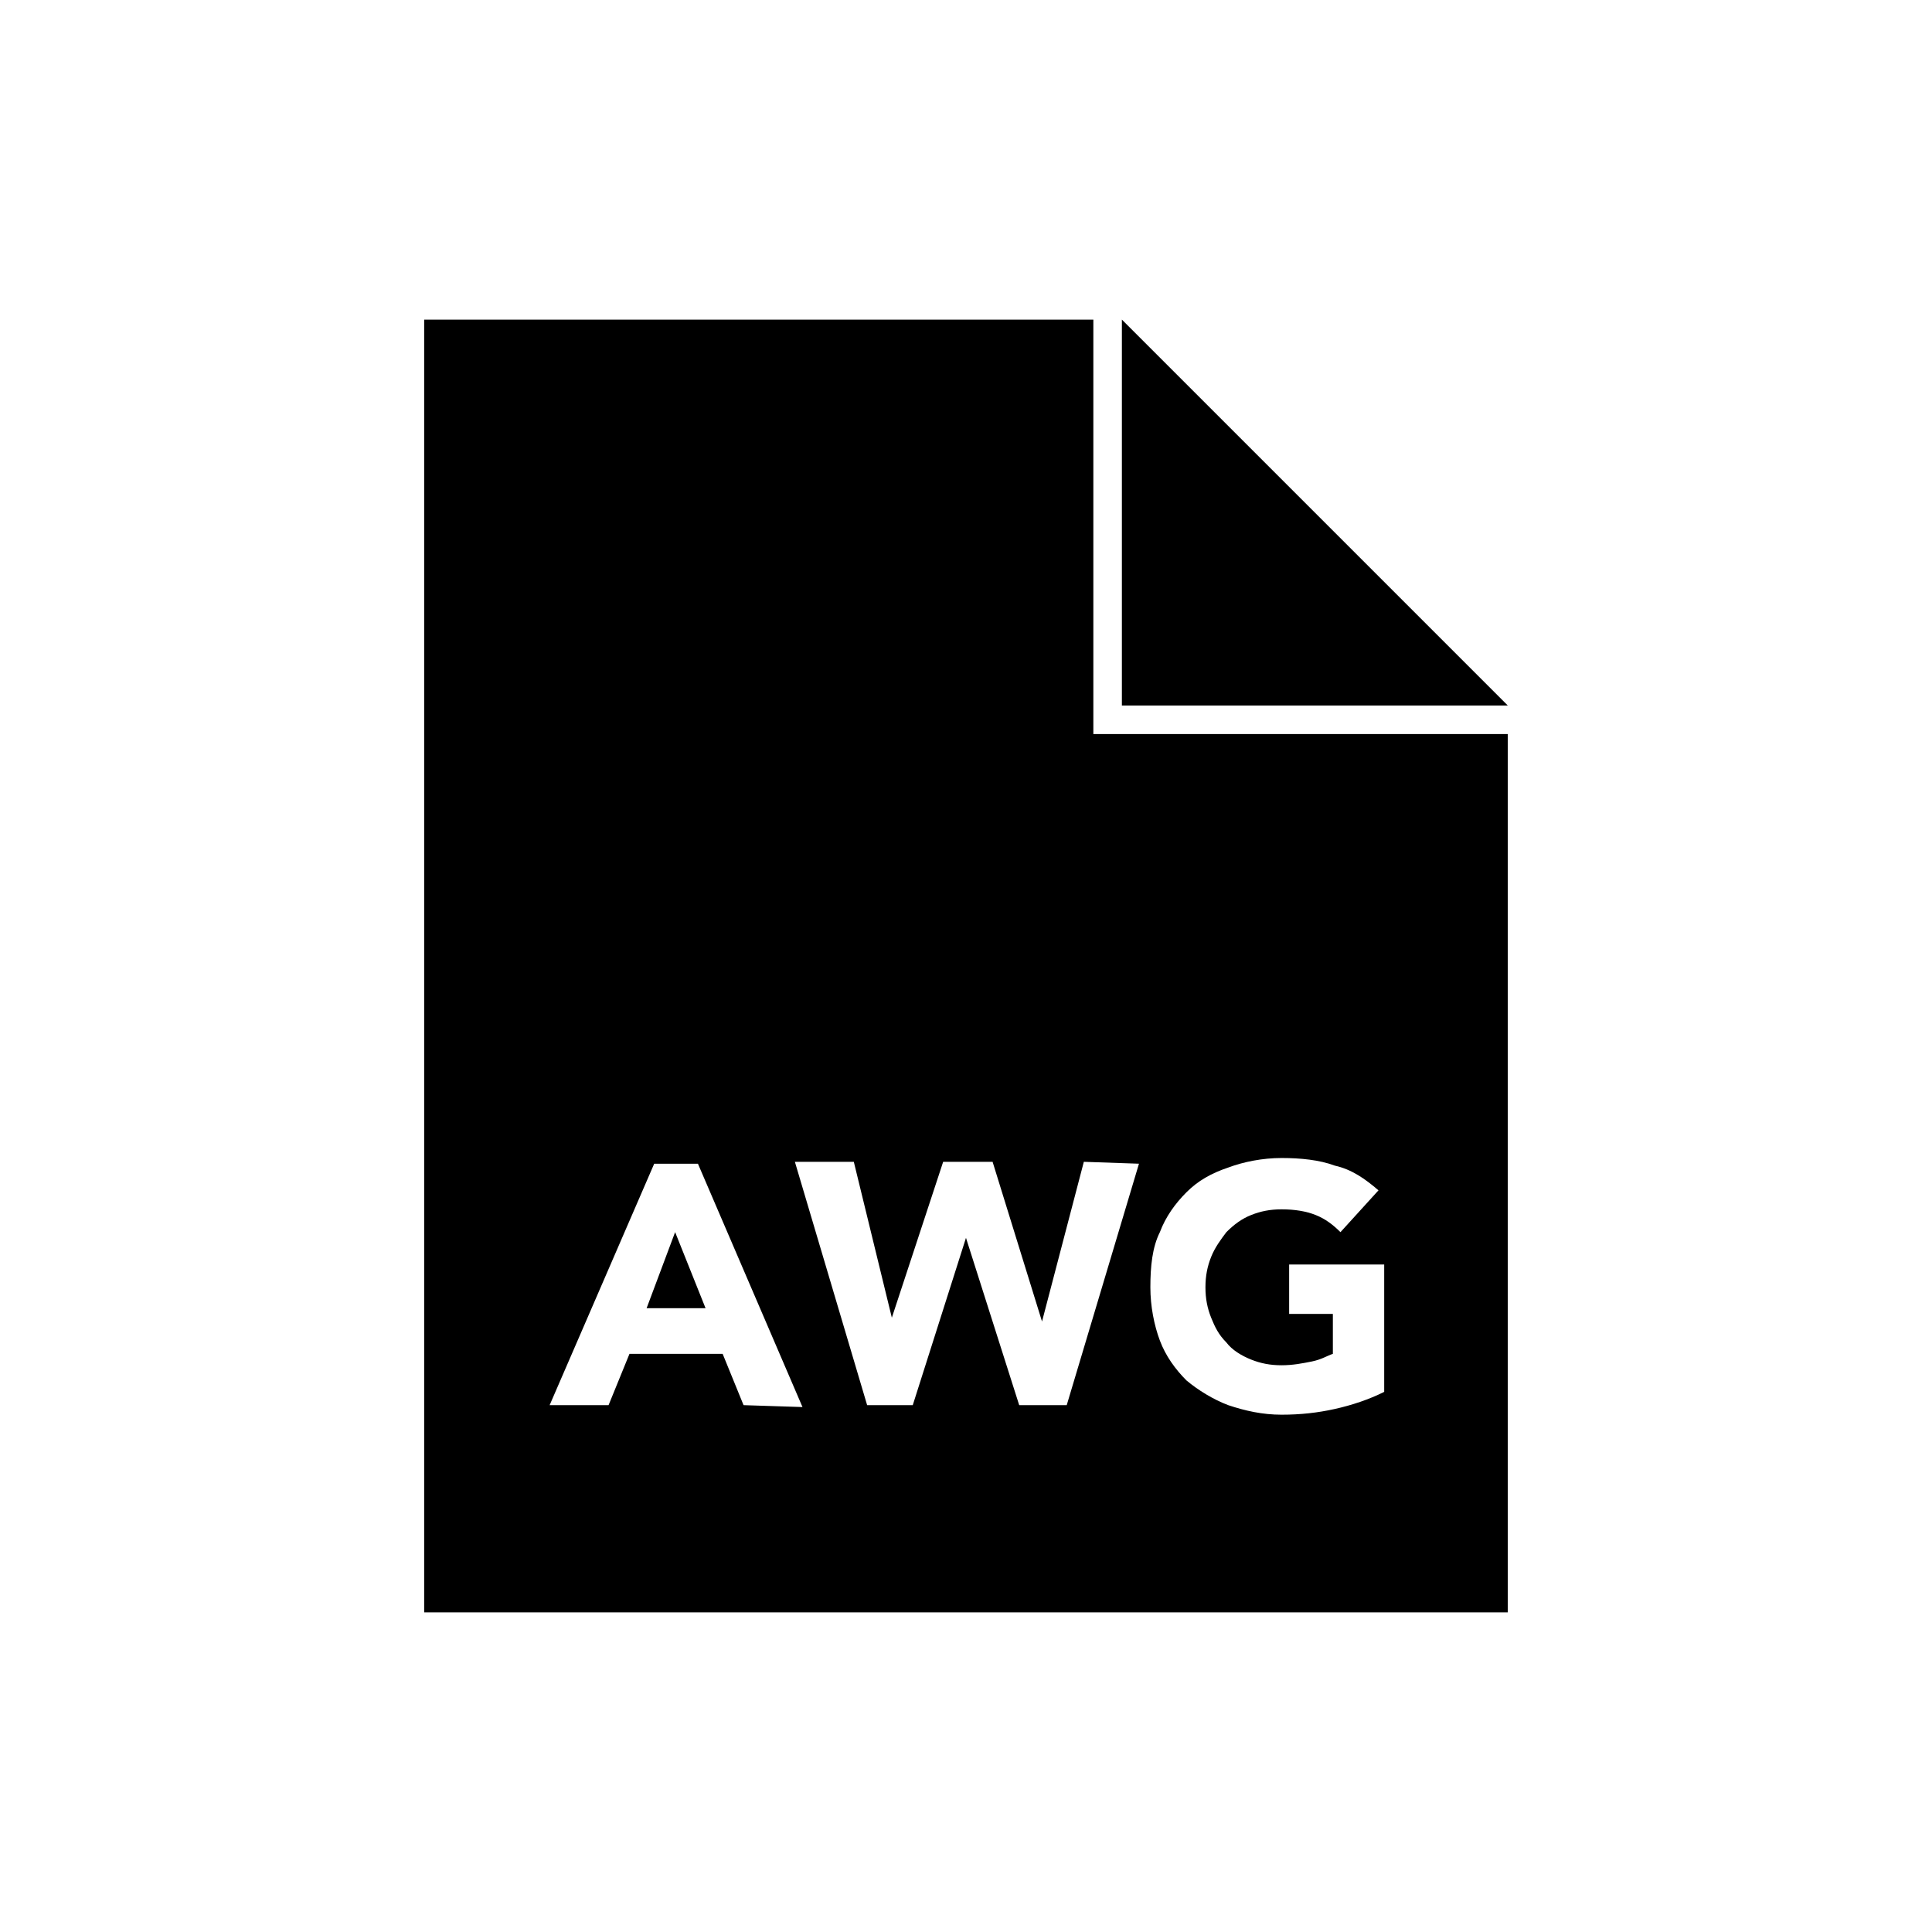
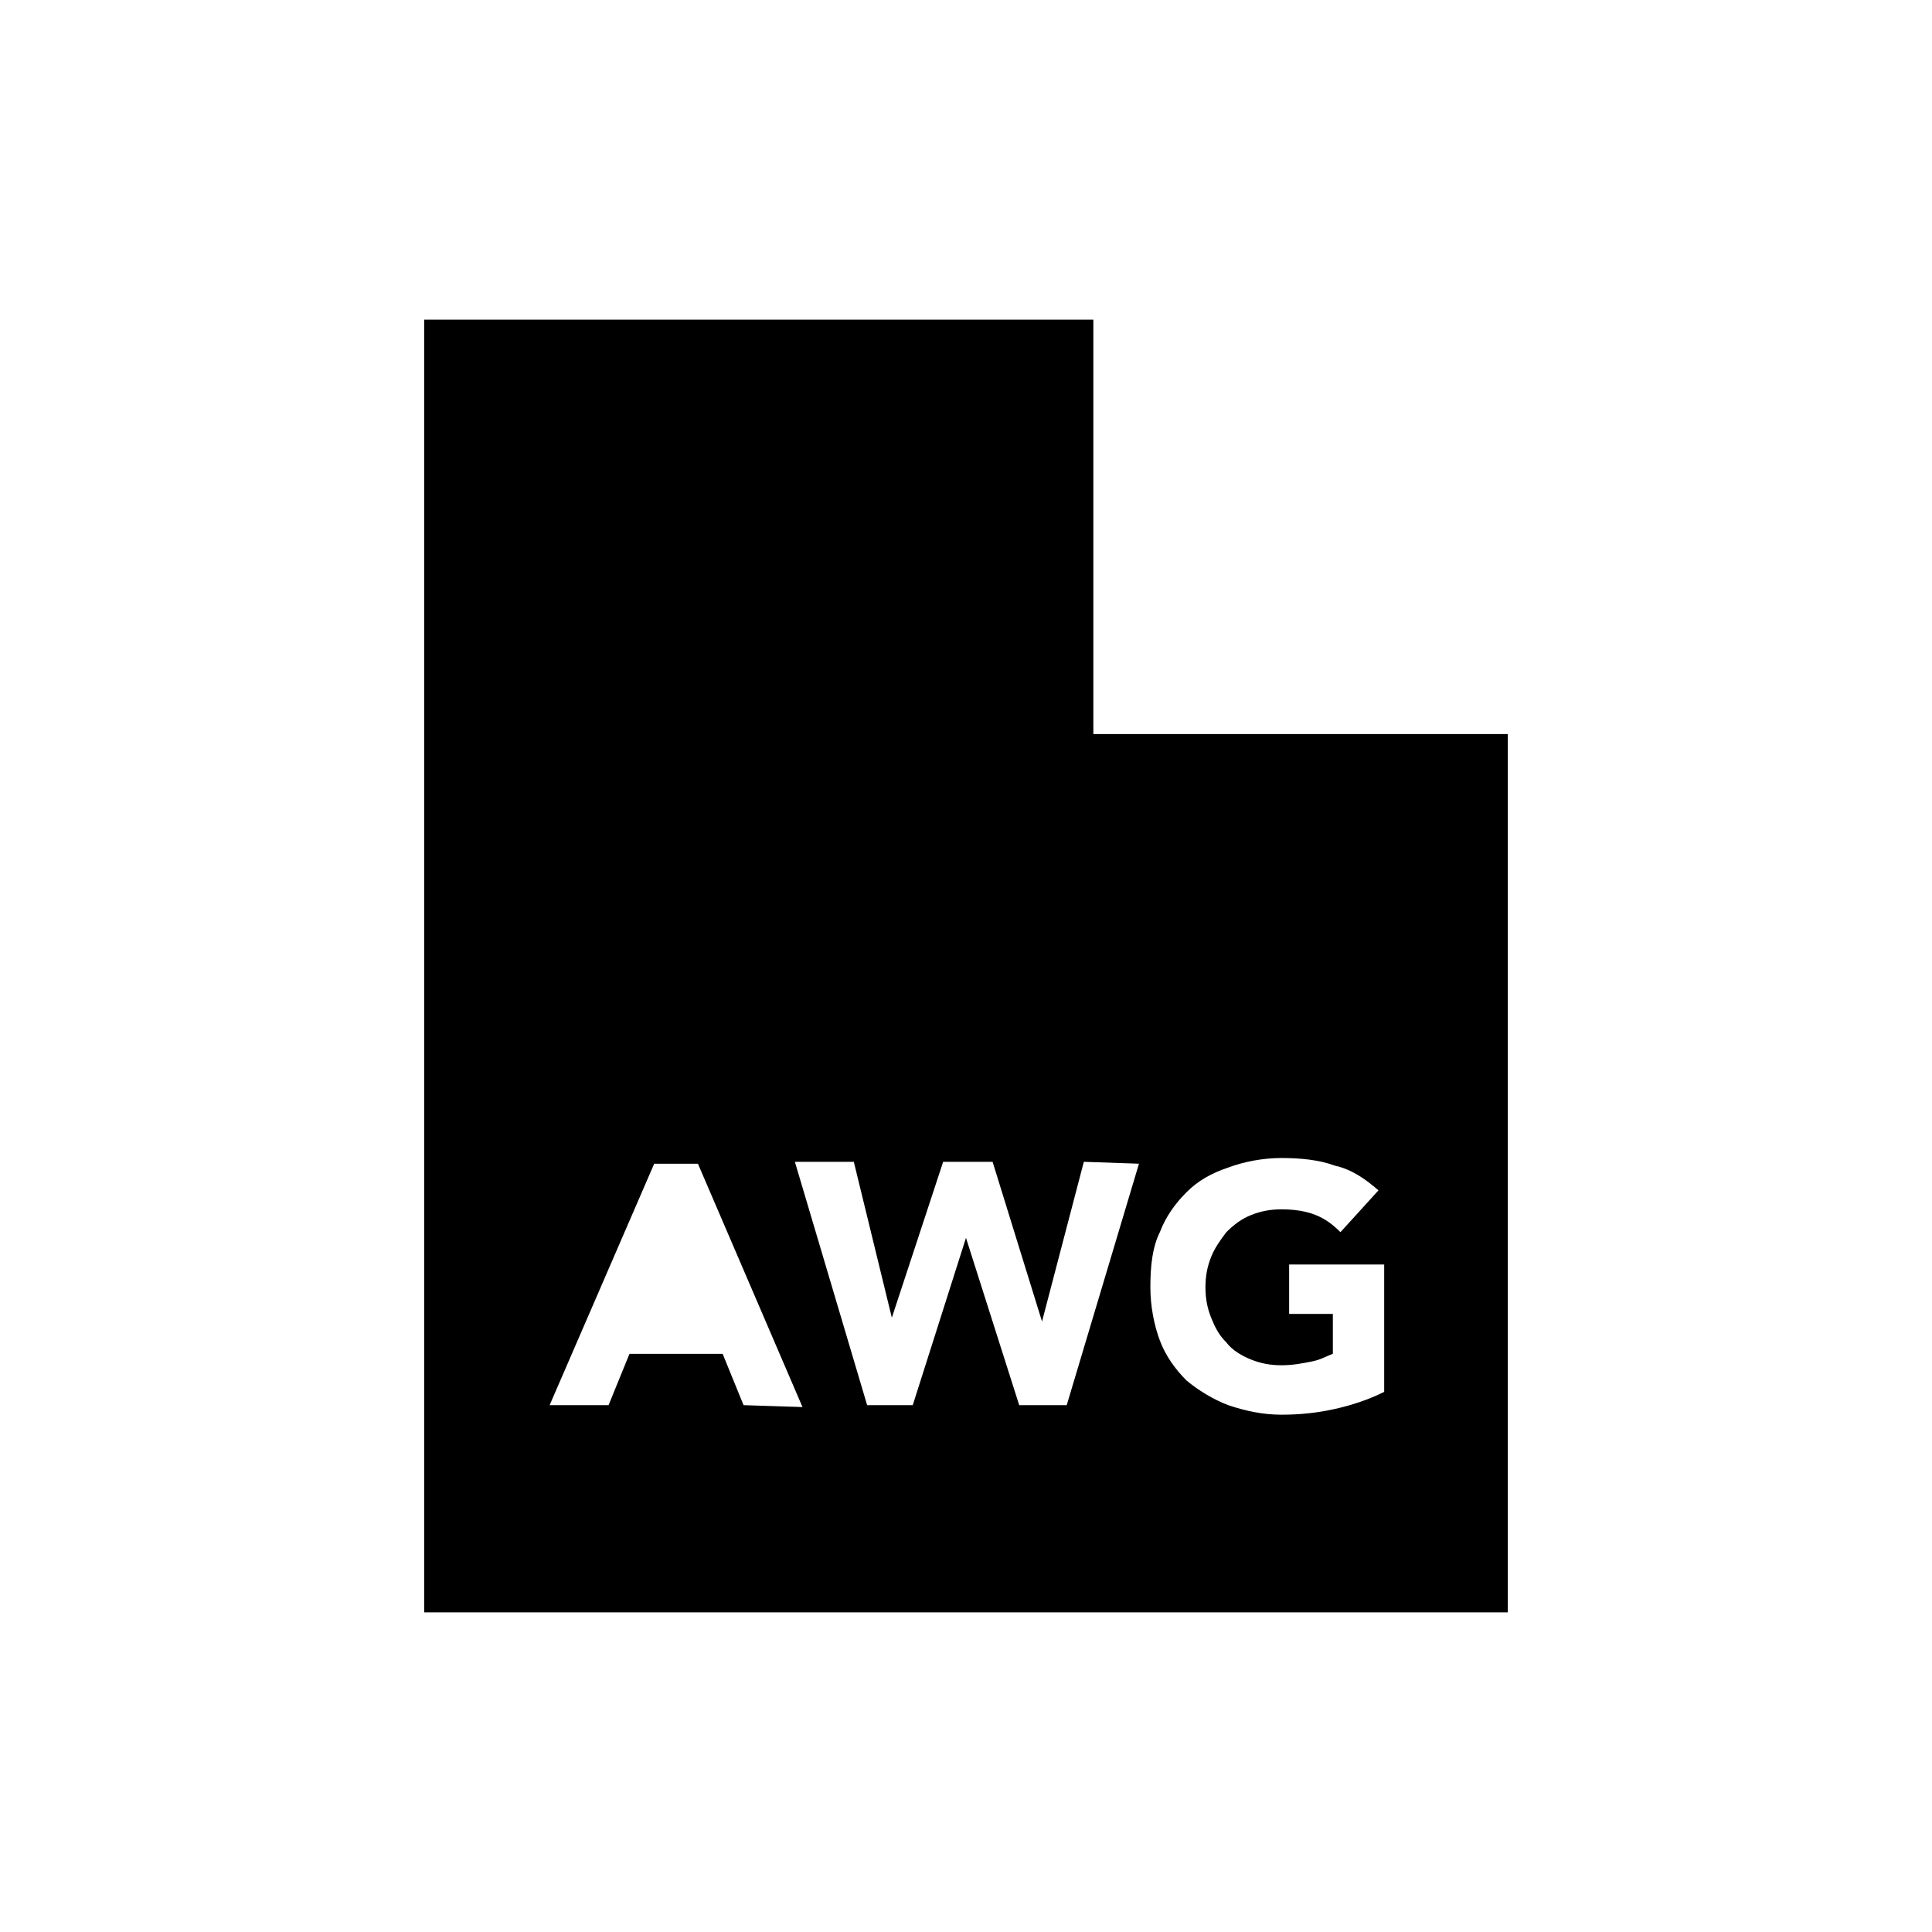
<svg xmlns="http://www.w3.org/2000/svg" fill="#000000" width="800px" height="800px" version="1.1" viewBox="144 144 512 512">
  <g>
-     <path d="m315.36 490.68h15.617l-8.062-20.152z" />
    <path d="m433.75 228.7h-177.34v342.59h287.17v-232.76h-109.83zm-92.699 287.68-5.543-13.602h-24.688l-5.543 13.602h-15.617l27.711-63.984h11.586l27.711 64.488zm110.33-45.848c1.512-4.031 4.031-7.559 7.055-10.578 3.023-3.023 6.551-5.039 11.082-6.551 4.031-1.512 9.07-2.519 14.105-2.519 5.039 0 10.078 0.504 14.105 2.016 4.535 1.008 8.062 3.527 11.586 6.551l-10.078 11.082c-2.016-2.016-4.031-3.527-6.551-4.535-2.519-1.008-5.543-1.512-9.07-1.512-3.023 0-5.543 0.504-8.062 1.512-2.519 1.008-4.535 2.519-6.551 4.535-1.512 2.016-3.023 4.031-4.031 6.551-1.008 2.519-1.512 5.039-1.512 8.062 0 3.023 0.504 5.543 1.512 8.062 1.008 2.519 2.016 4.535 4.031 6.551 1.512 2.016 4.031 3.527 6.551 4.535 2.519 1.008 5.039 1.512 8.062 1.512 3.023 0 5.543-0.504 8.062-1.008 2.519-0.504 4.031-1.512 5.543-2.016v-10.578h-11.586v-13.098h25.191v33.754c-4.031 2.016-8.566 3.527-13.098 4.535-4.535 1.008-9.07 1.512-14.105 1.512-5.039 0-9.574-1.008-14.105-2.519-4.031-1.512-8.062-4.031-11.082-6.551-3.023-3.023-5.543-6.551-7.055-10.578-1.512-4.031-2.519-9.07-2.519-14.105 0-5.551 0.504-10.59 2.519-14.621zm-5.543-18.137-19.145 63.984h-12.594l-14.105-44.336-14.105 44.336h-12.09l-19.148-64.488h15.617l10.078 41.312 13.602-41.312h13.098l13.098 42.32 11.082-42.32z" />
-     <path d="m441.31 228.7v102.27h102.27z" />
  </g>
</svg>